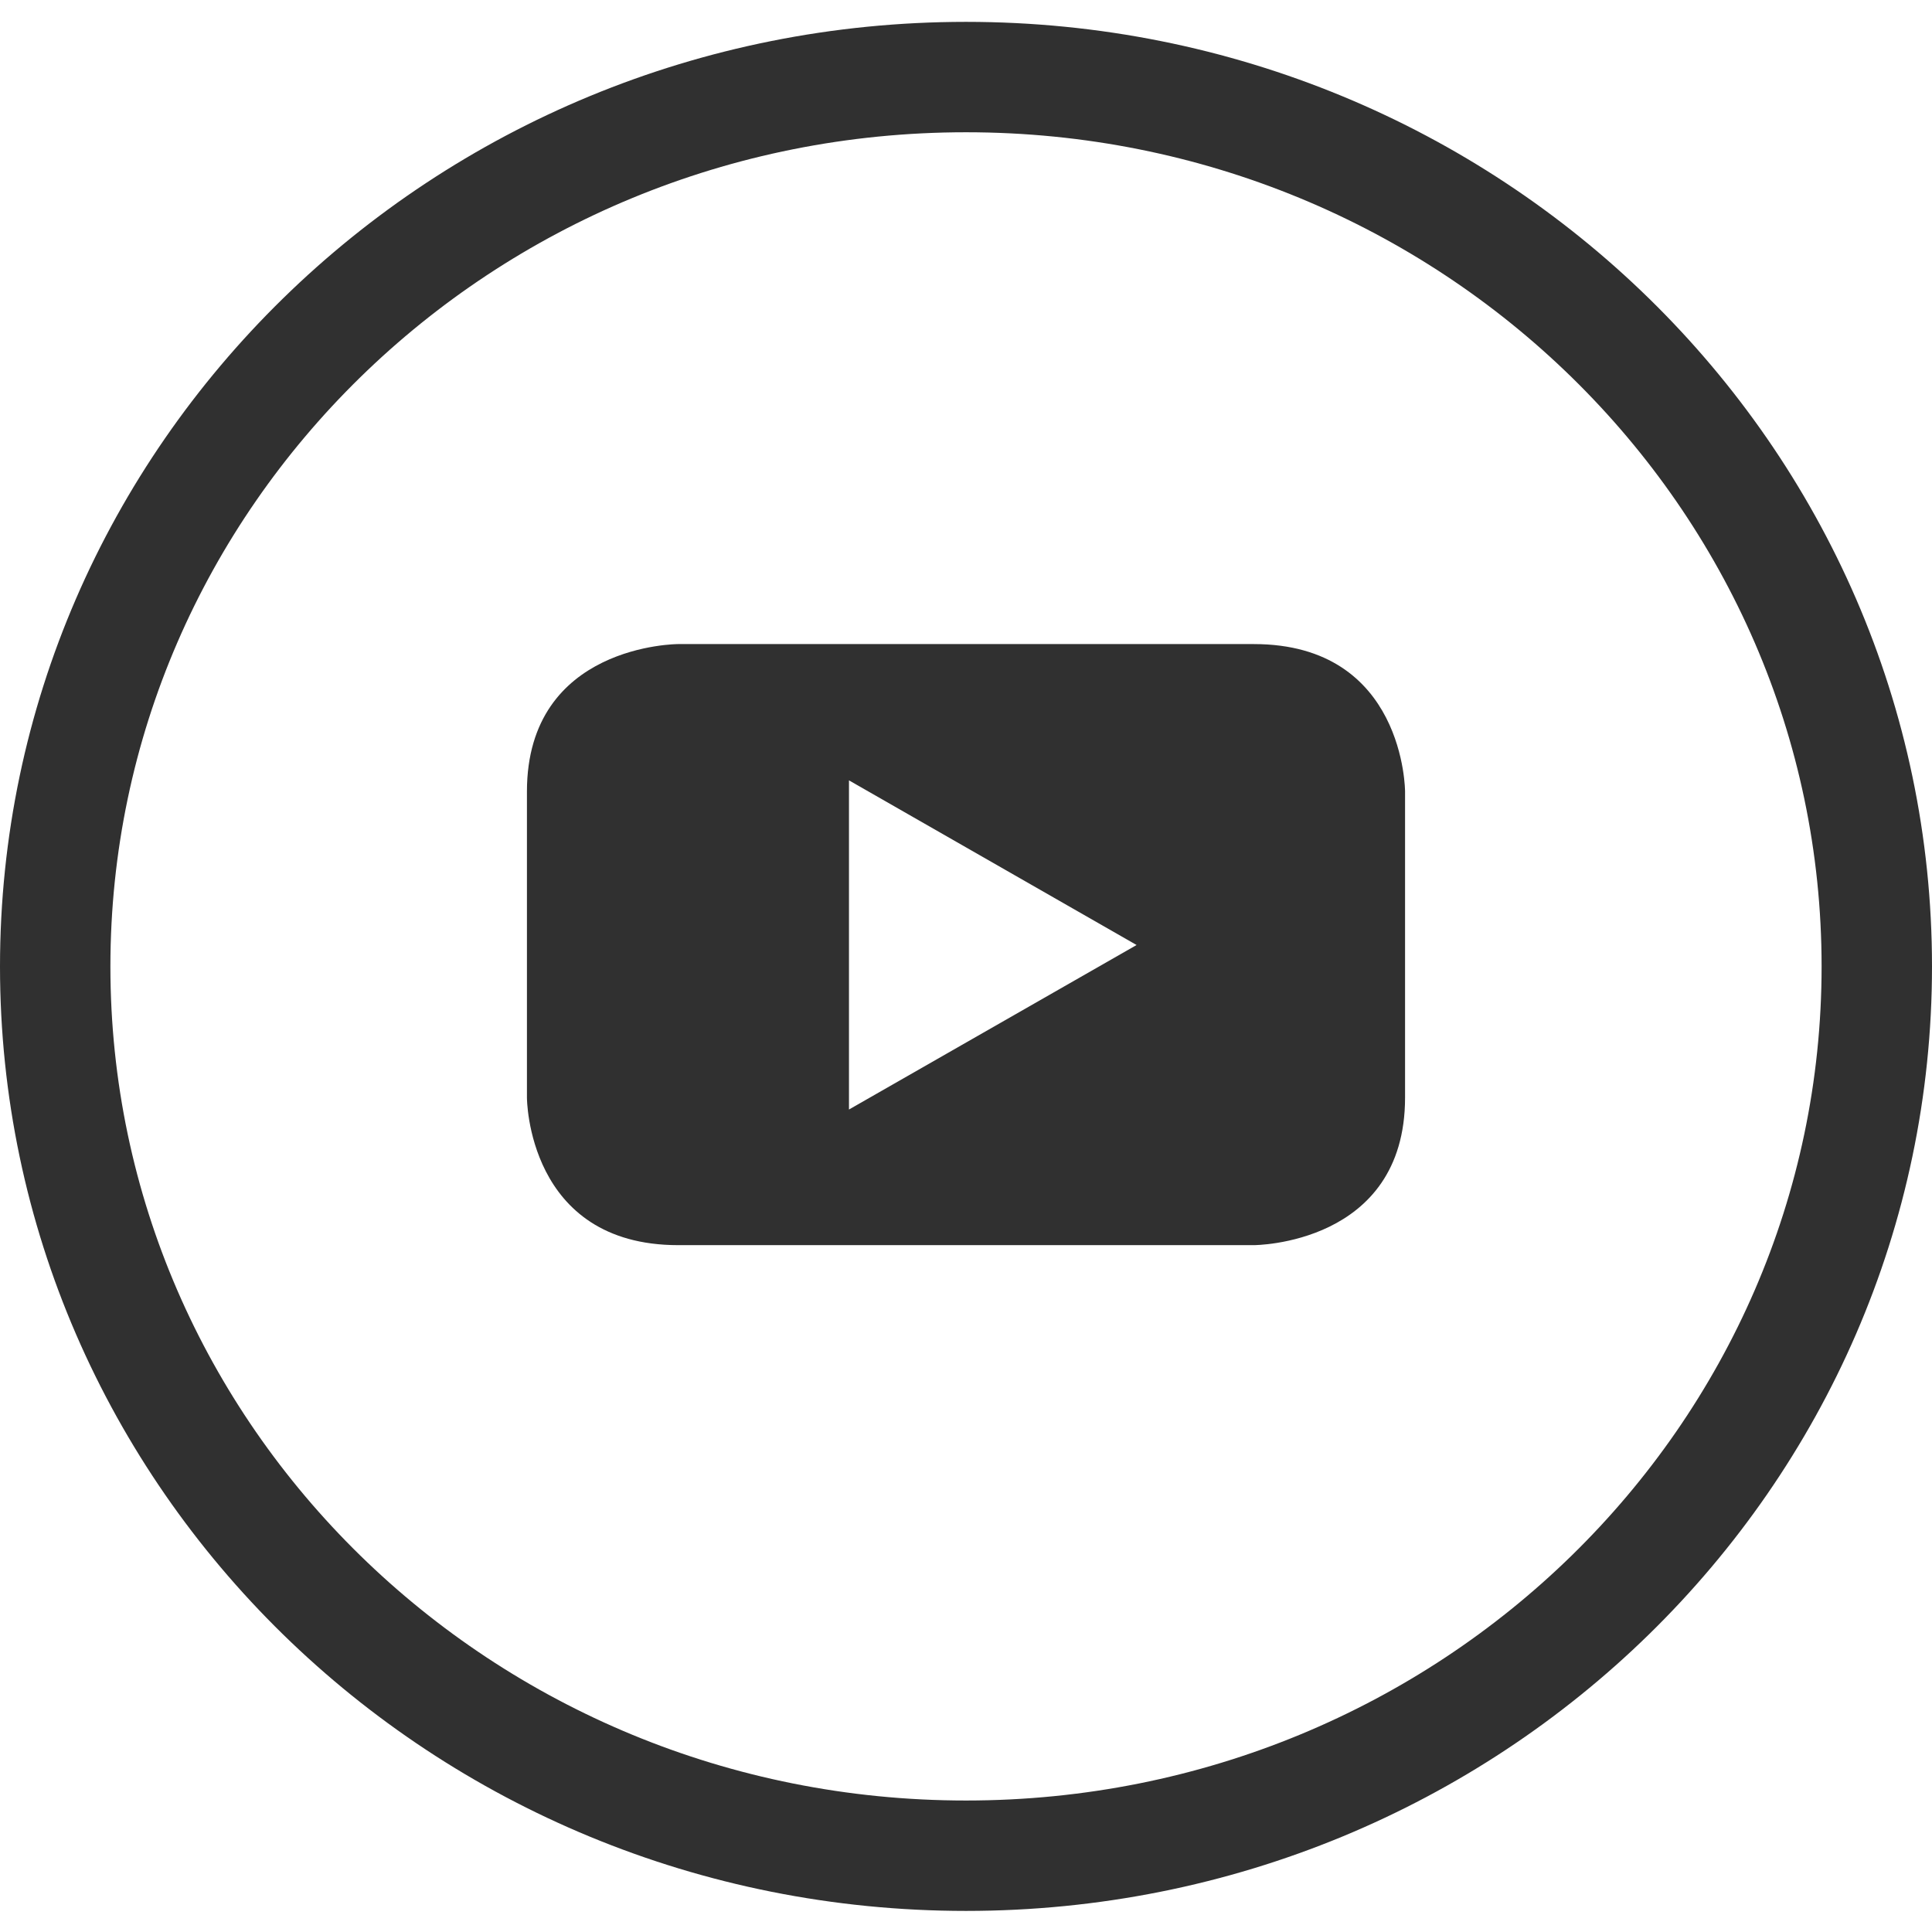
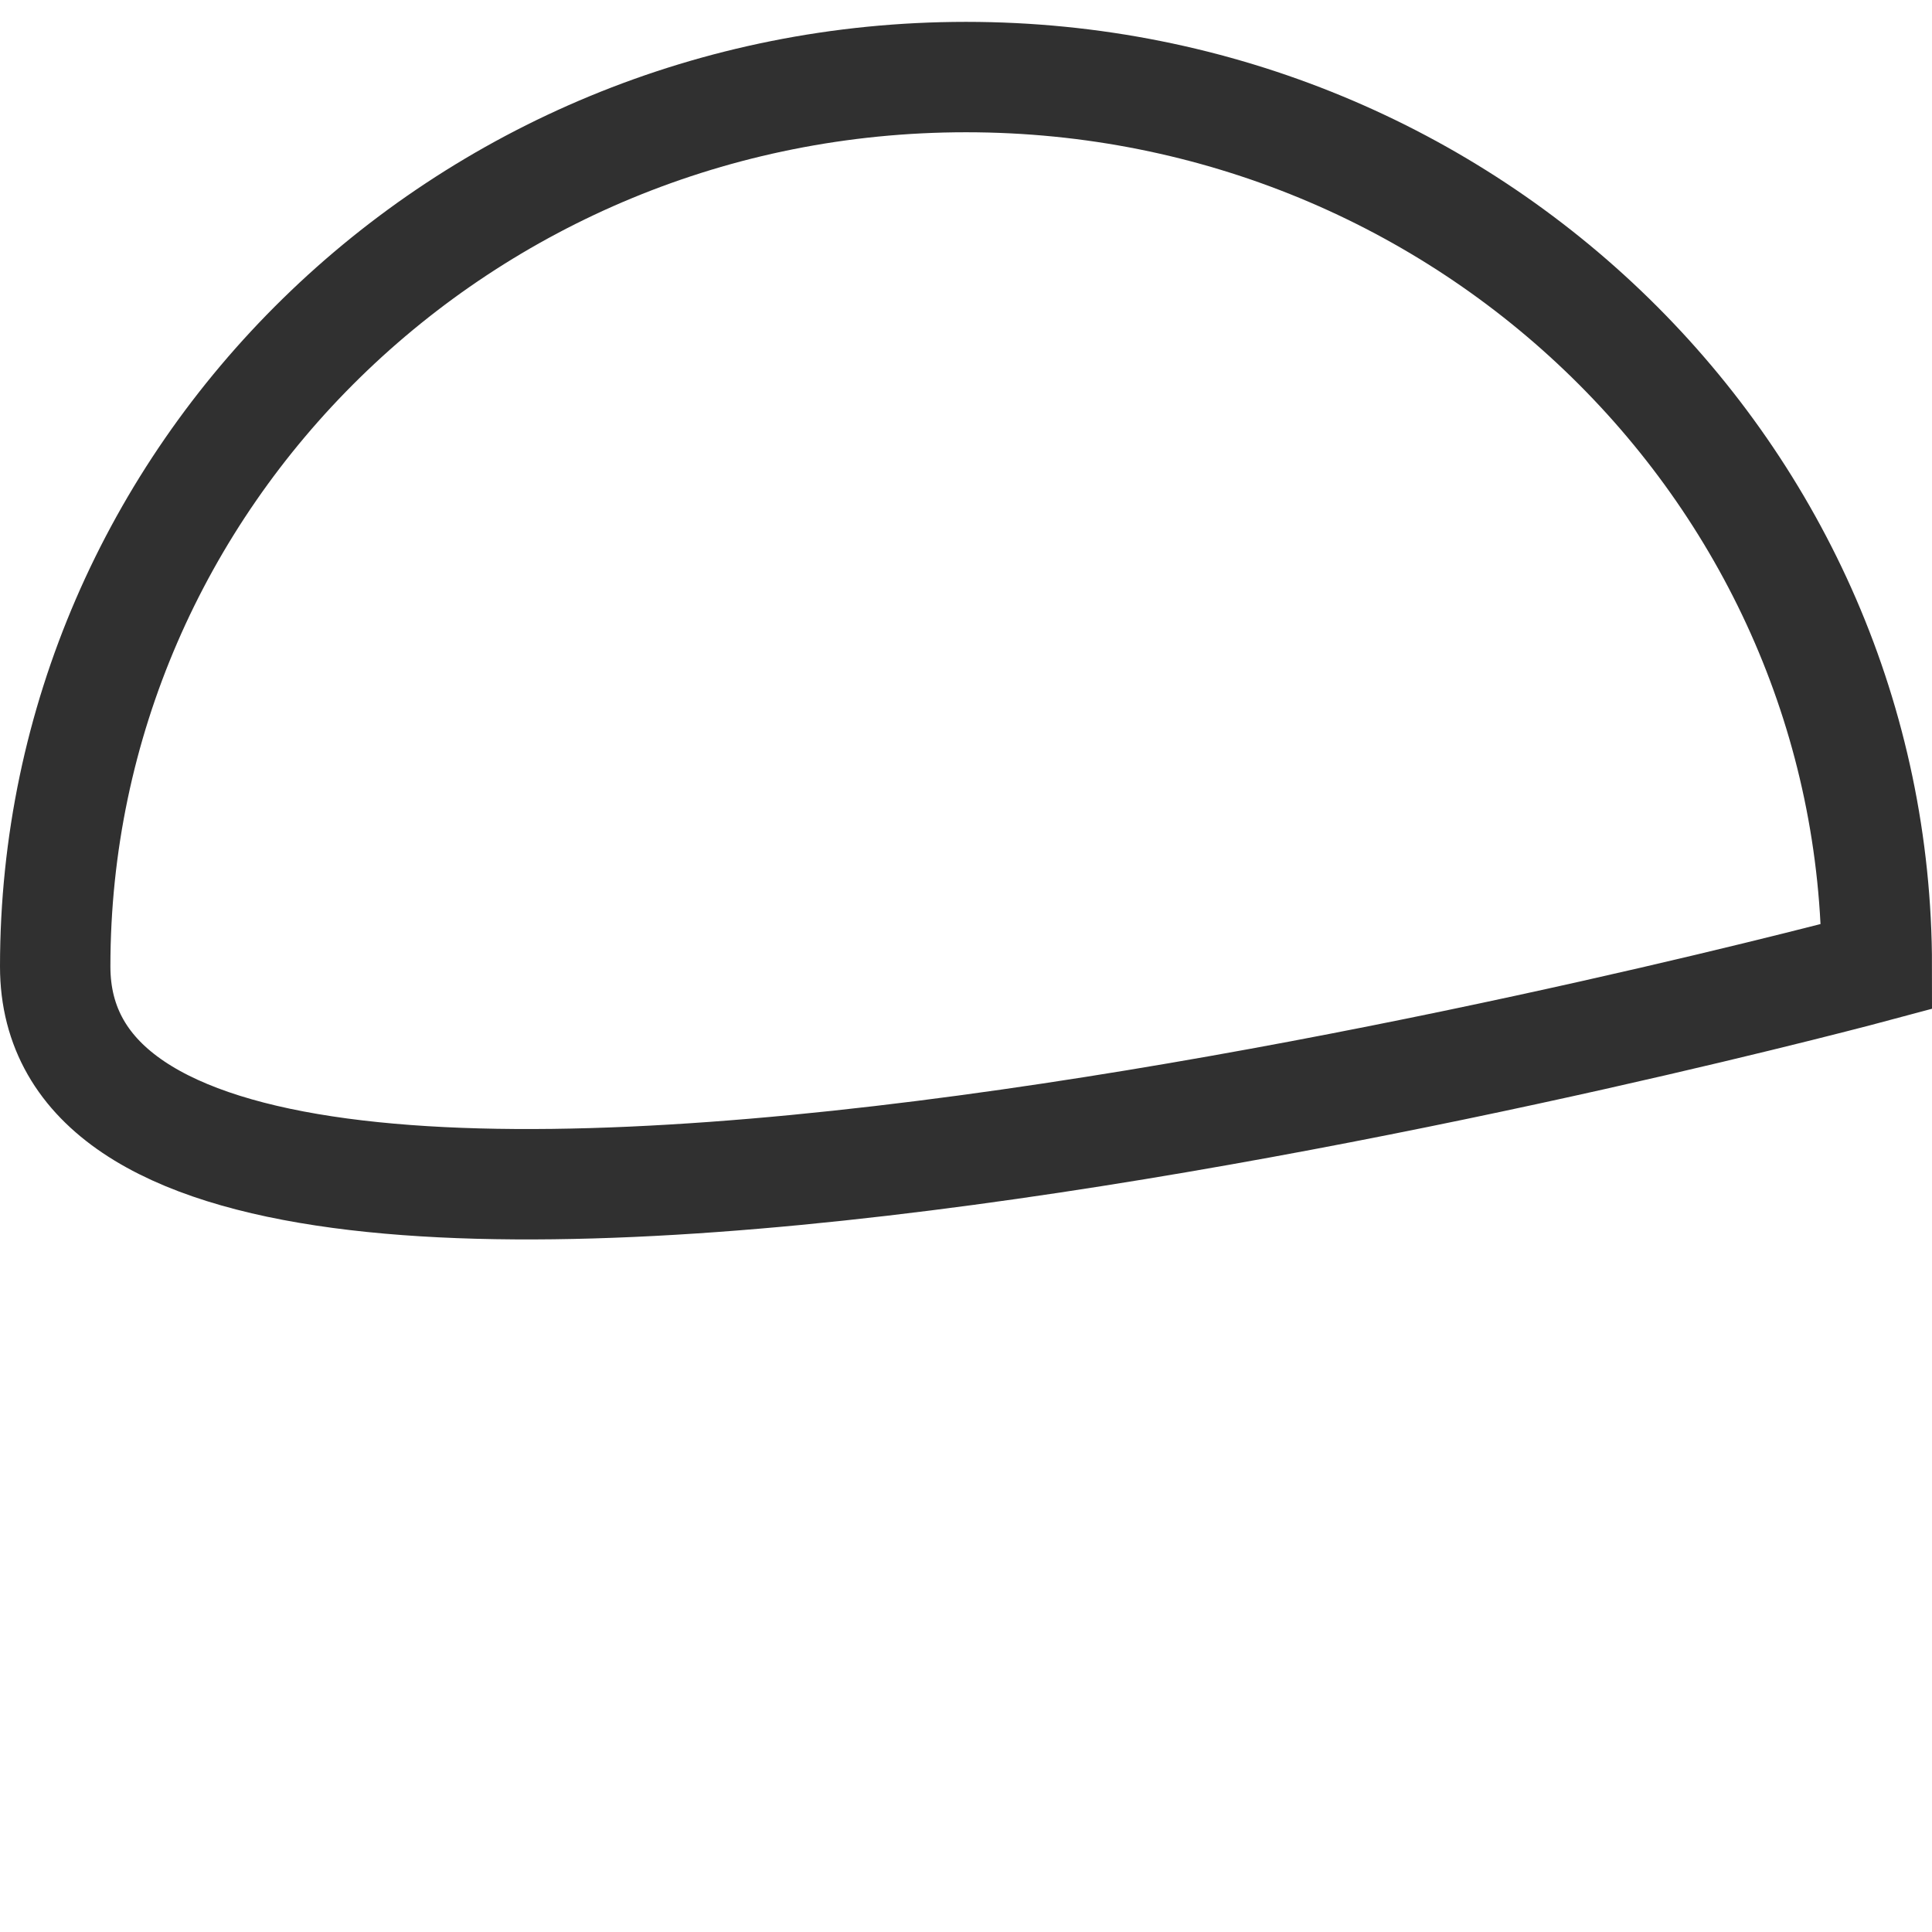
<svg xmlns="http://www.w3.org/2000/svg" width="35" height="35" fill="none">
-   <path stroke="#303030" stroke-width="2" d="M34 17.508c0 8.876-7.366 16.11-16.5 16.11S1 26.385 1 17.509C1 8.63 8.366 1.396 17.5 1.396S34 8.631 34 17.508Z" />
-   <path fill="#303030" fill-rule="evenodd" d="M25.454 19.883V14.34s0-2.672-2.741-2.672H12.286s-2.74 0-2.74 2.672v5.544s0 2.673 2.74 2.673h10.427s2.741 0 2.741-2.673ZM20.59 17.12 15.38 20.1v-5.963l5.209 2.982Z" clip-rule="evenodd" />
+   <path stroke="#303030" stroke-width="2" d="M34 17.508S1 26.385 1 17.509C1 8.63 8.366 1.396 17.5 1.396S34 8.631 34 17.508Z" />
</svg>